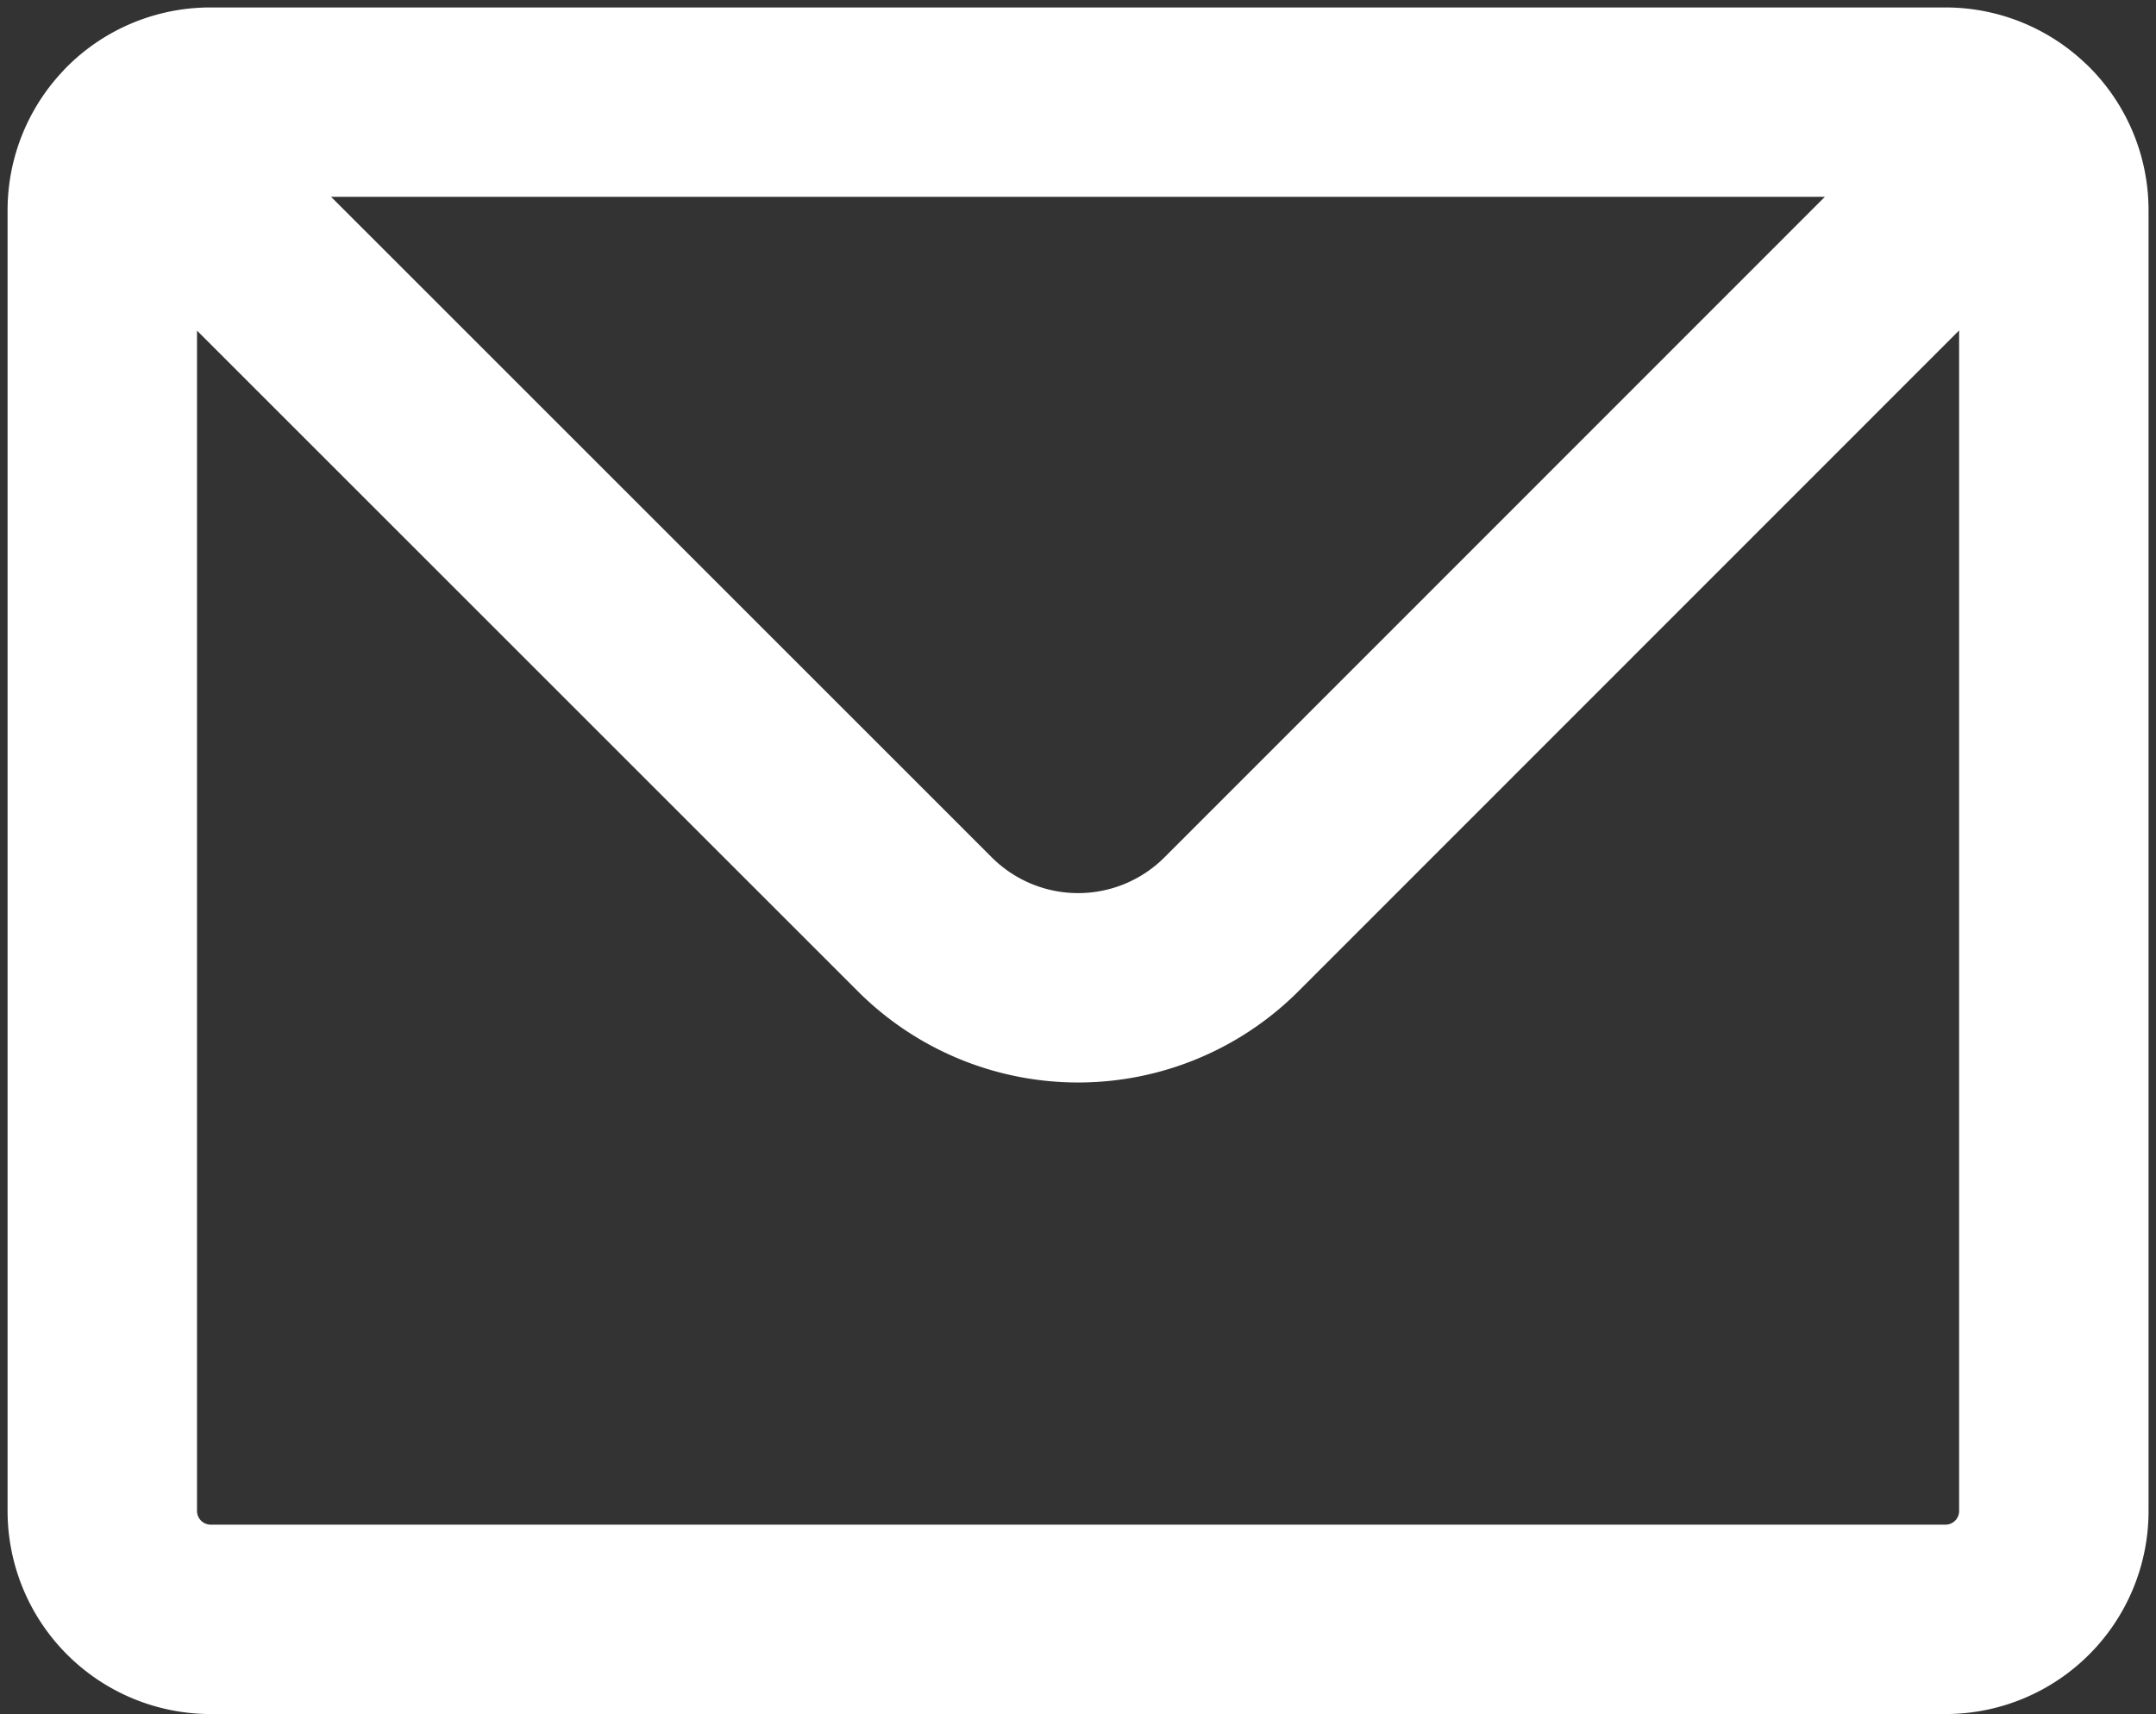
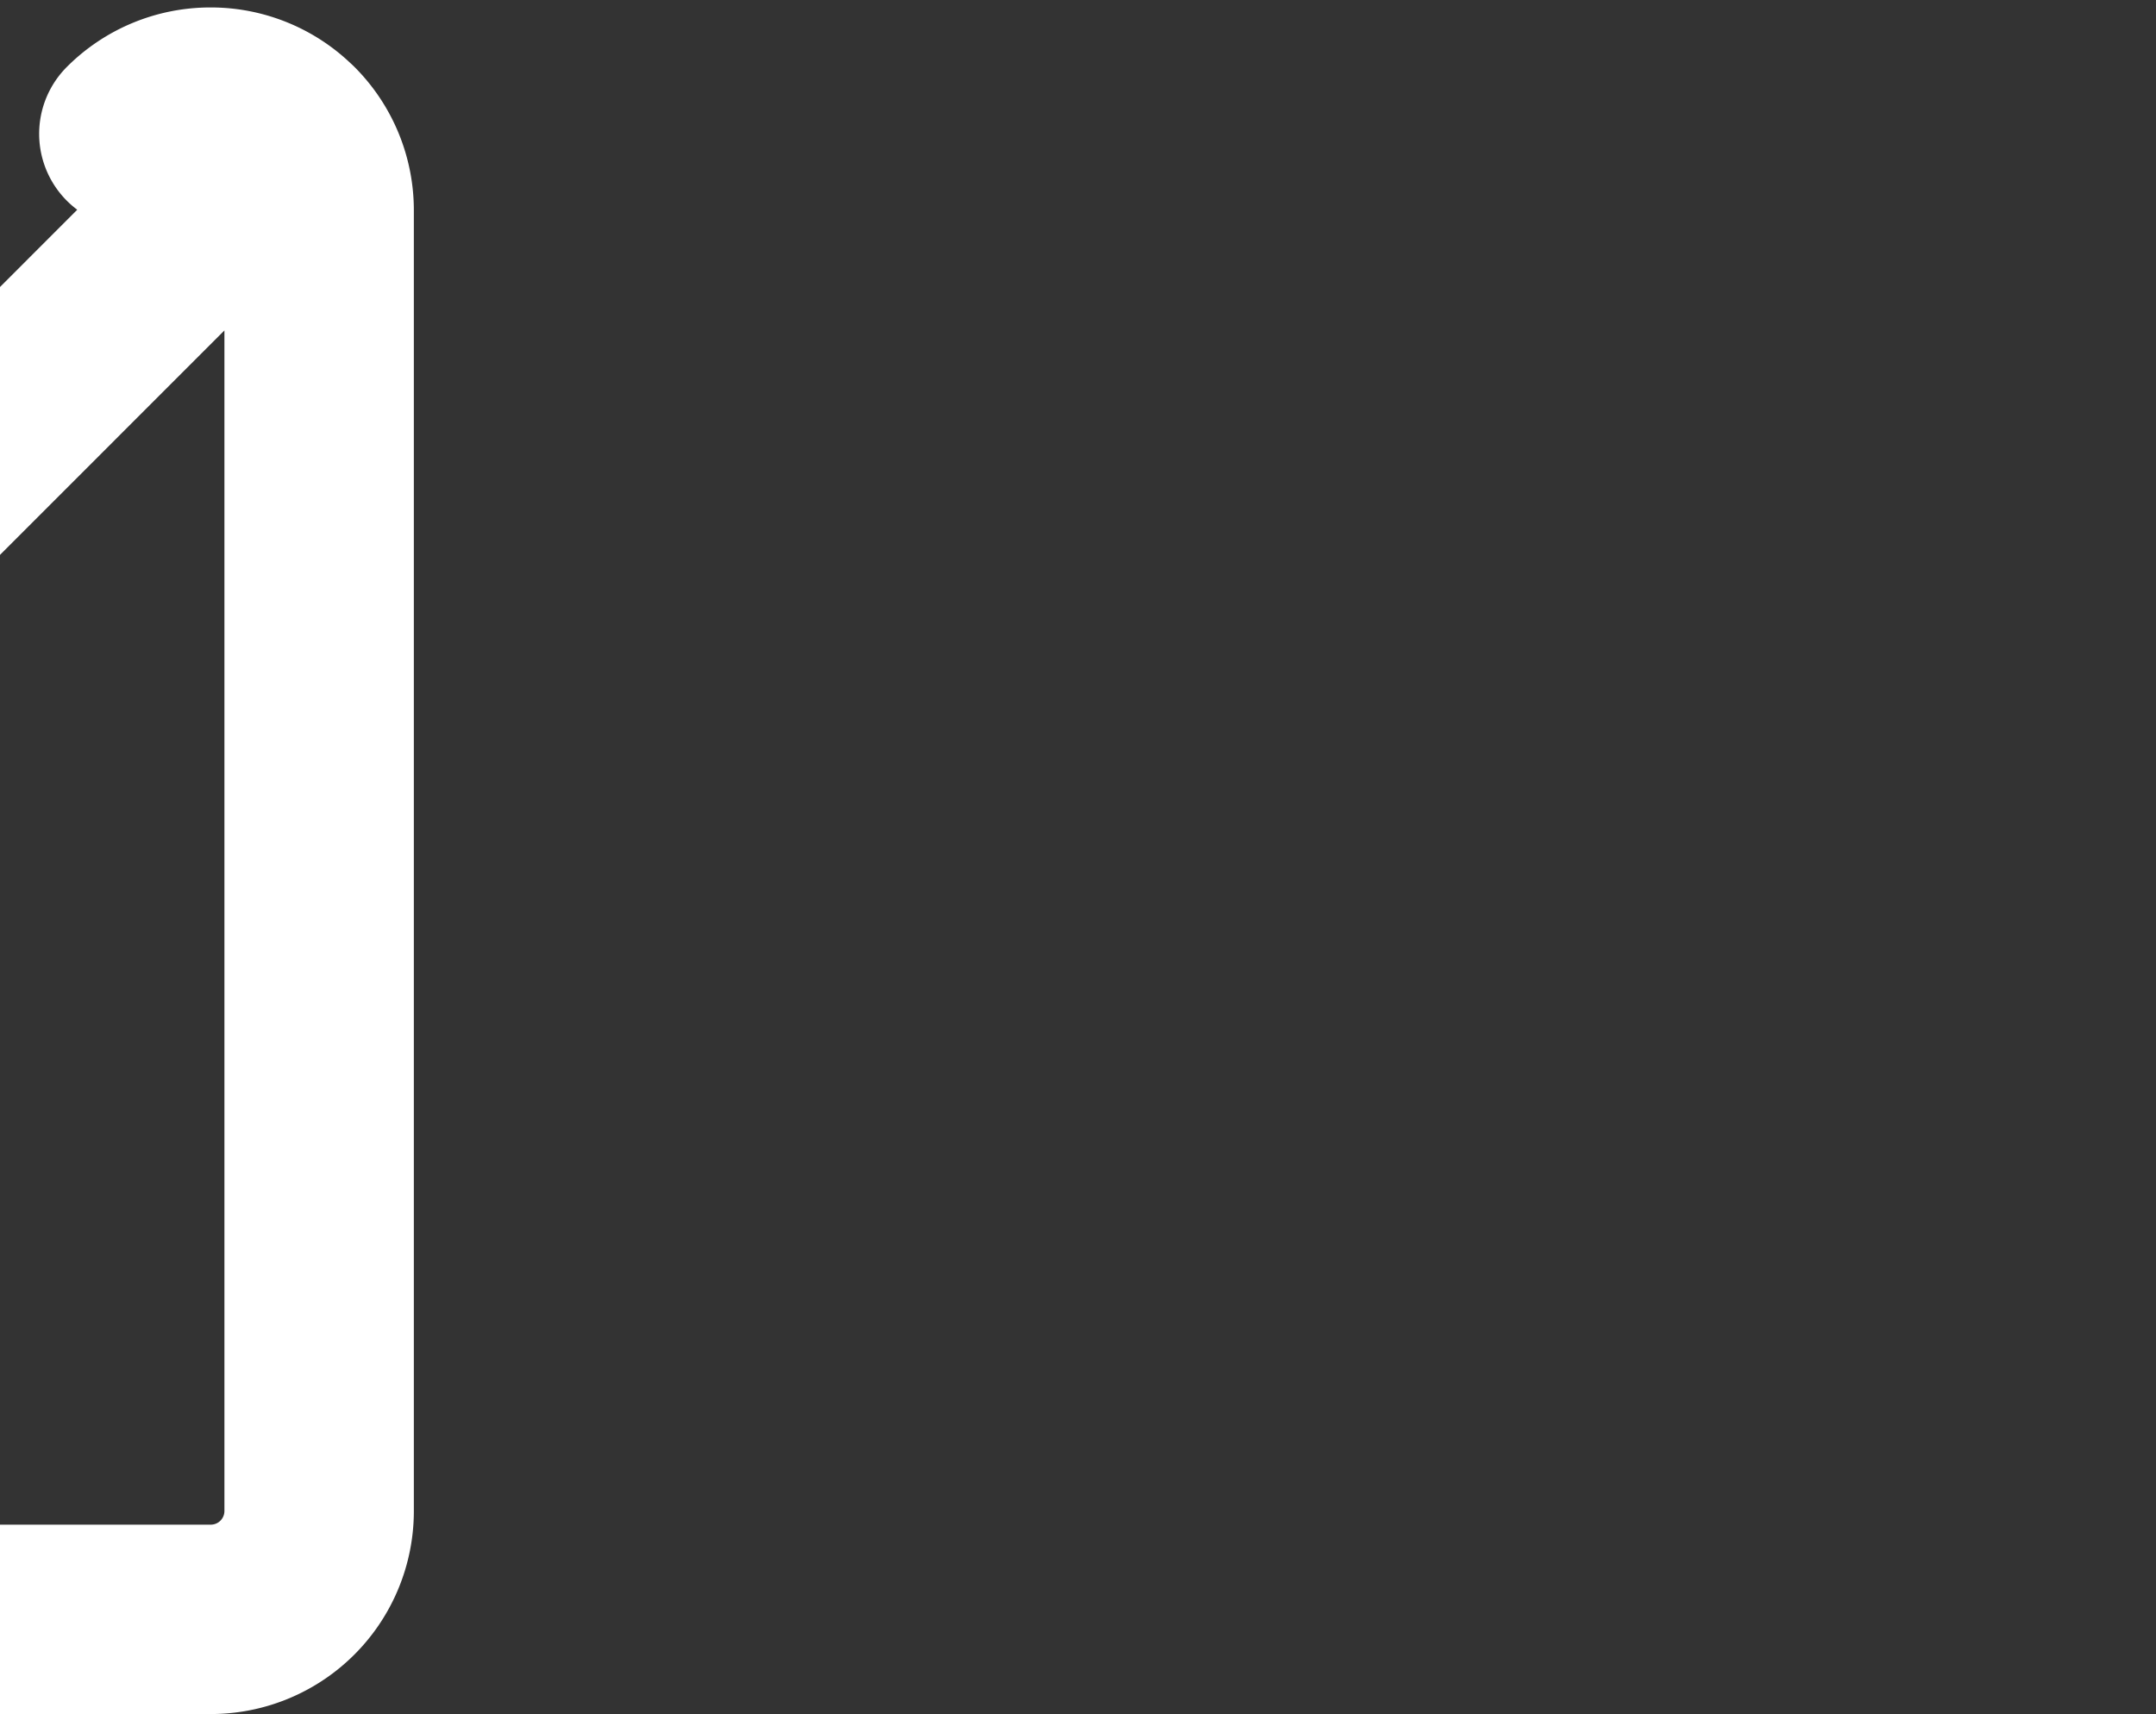
<svg xmlns="http://www.w3.org/2000/svg" width="17.072" height="13.578" viewBox="0 0 17.072 13.578">
  <rect x="0" y="0" width="17.072" height="13.578" fill="#333333" stroke="none" />
-   <path data-name="Trazado 13409" d="M24.251 40.251a.856.856 0 0 1 .608-.251h13.736a.856.856 0 0 1 .607.251m-14.95 0a.856.856 0 0 0-.251.607v10.3a.859.859 0 0 0 .859.859h13.735a.858.858 0 0 0 .859-.859v-10.3a.856.856 0 0 0-.251-.607m-14.95 0 6.261 6.261a1.717 1.717 0 0 0 2.428 0l6.258-6.261" style="fill:none;stroke:#fff;stroke-linecap:round;stroke-linejoin:round;stroke-width:1.5px" transform="translate(-23.191 -39.191)" />
+   <path data-name="Trazado 13409" d="M24.251 40.251a.856.856 0 0 1 .608-.251a.856.856 0 0 1 .607.251m-14.95 0a.856.856 0 0 0-.251.607v10.3a.859.859 0 0 0 .859.859h13.735a.858.858 0 0 0 .859-.859v-10.3a.856.856 0 0 0-.251-.607m-14.95 0 6.261 6.261a1.717 1.717 0 0 0 2.428 0l6.258-6.261" style="fill:none;stroke:#fff;stroke-linecap:round;stroke-linejoin:round;stroke-width:1.5px" transform="translate(-23.191 -39.191)" />
</svg>